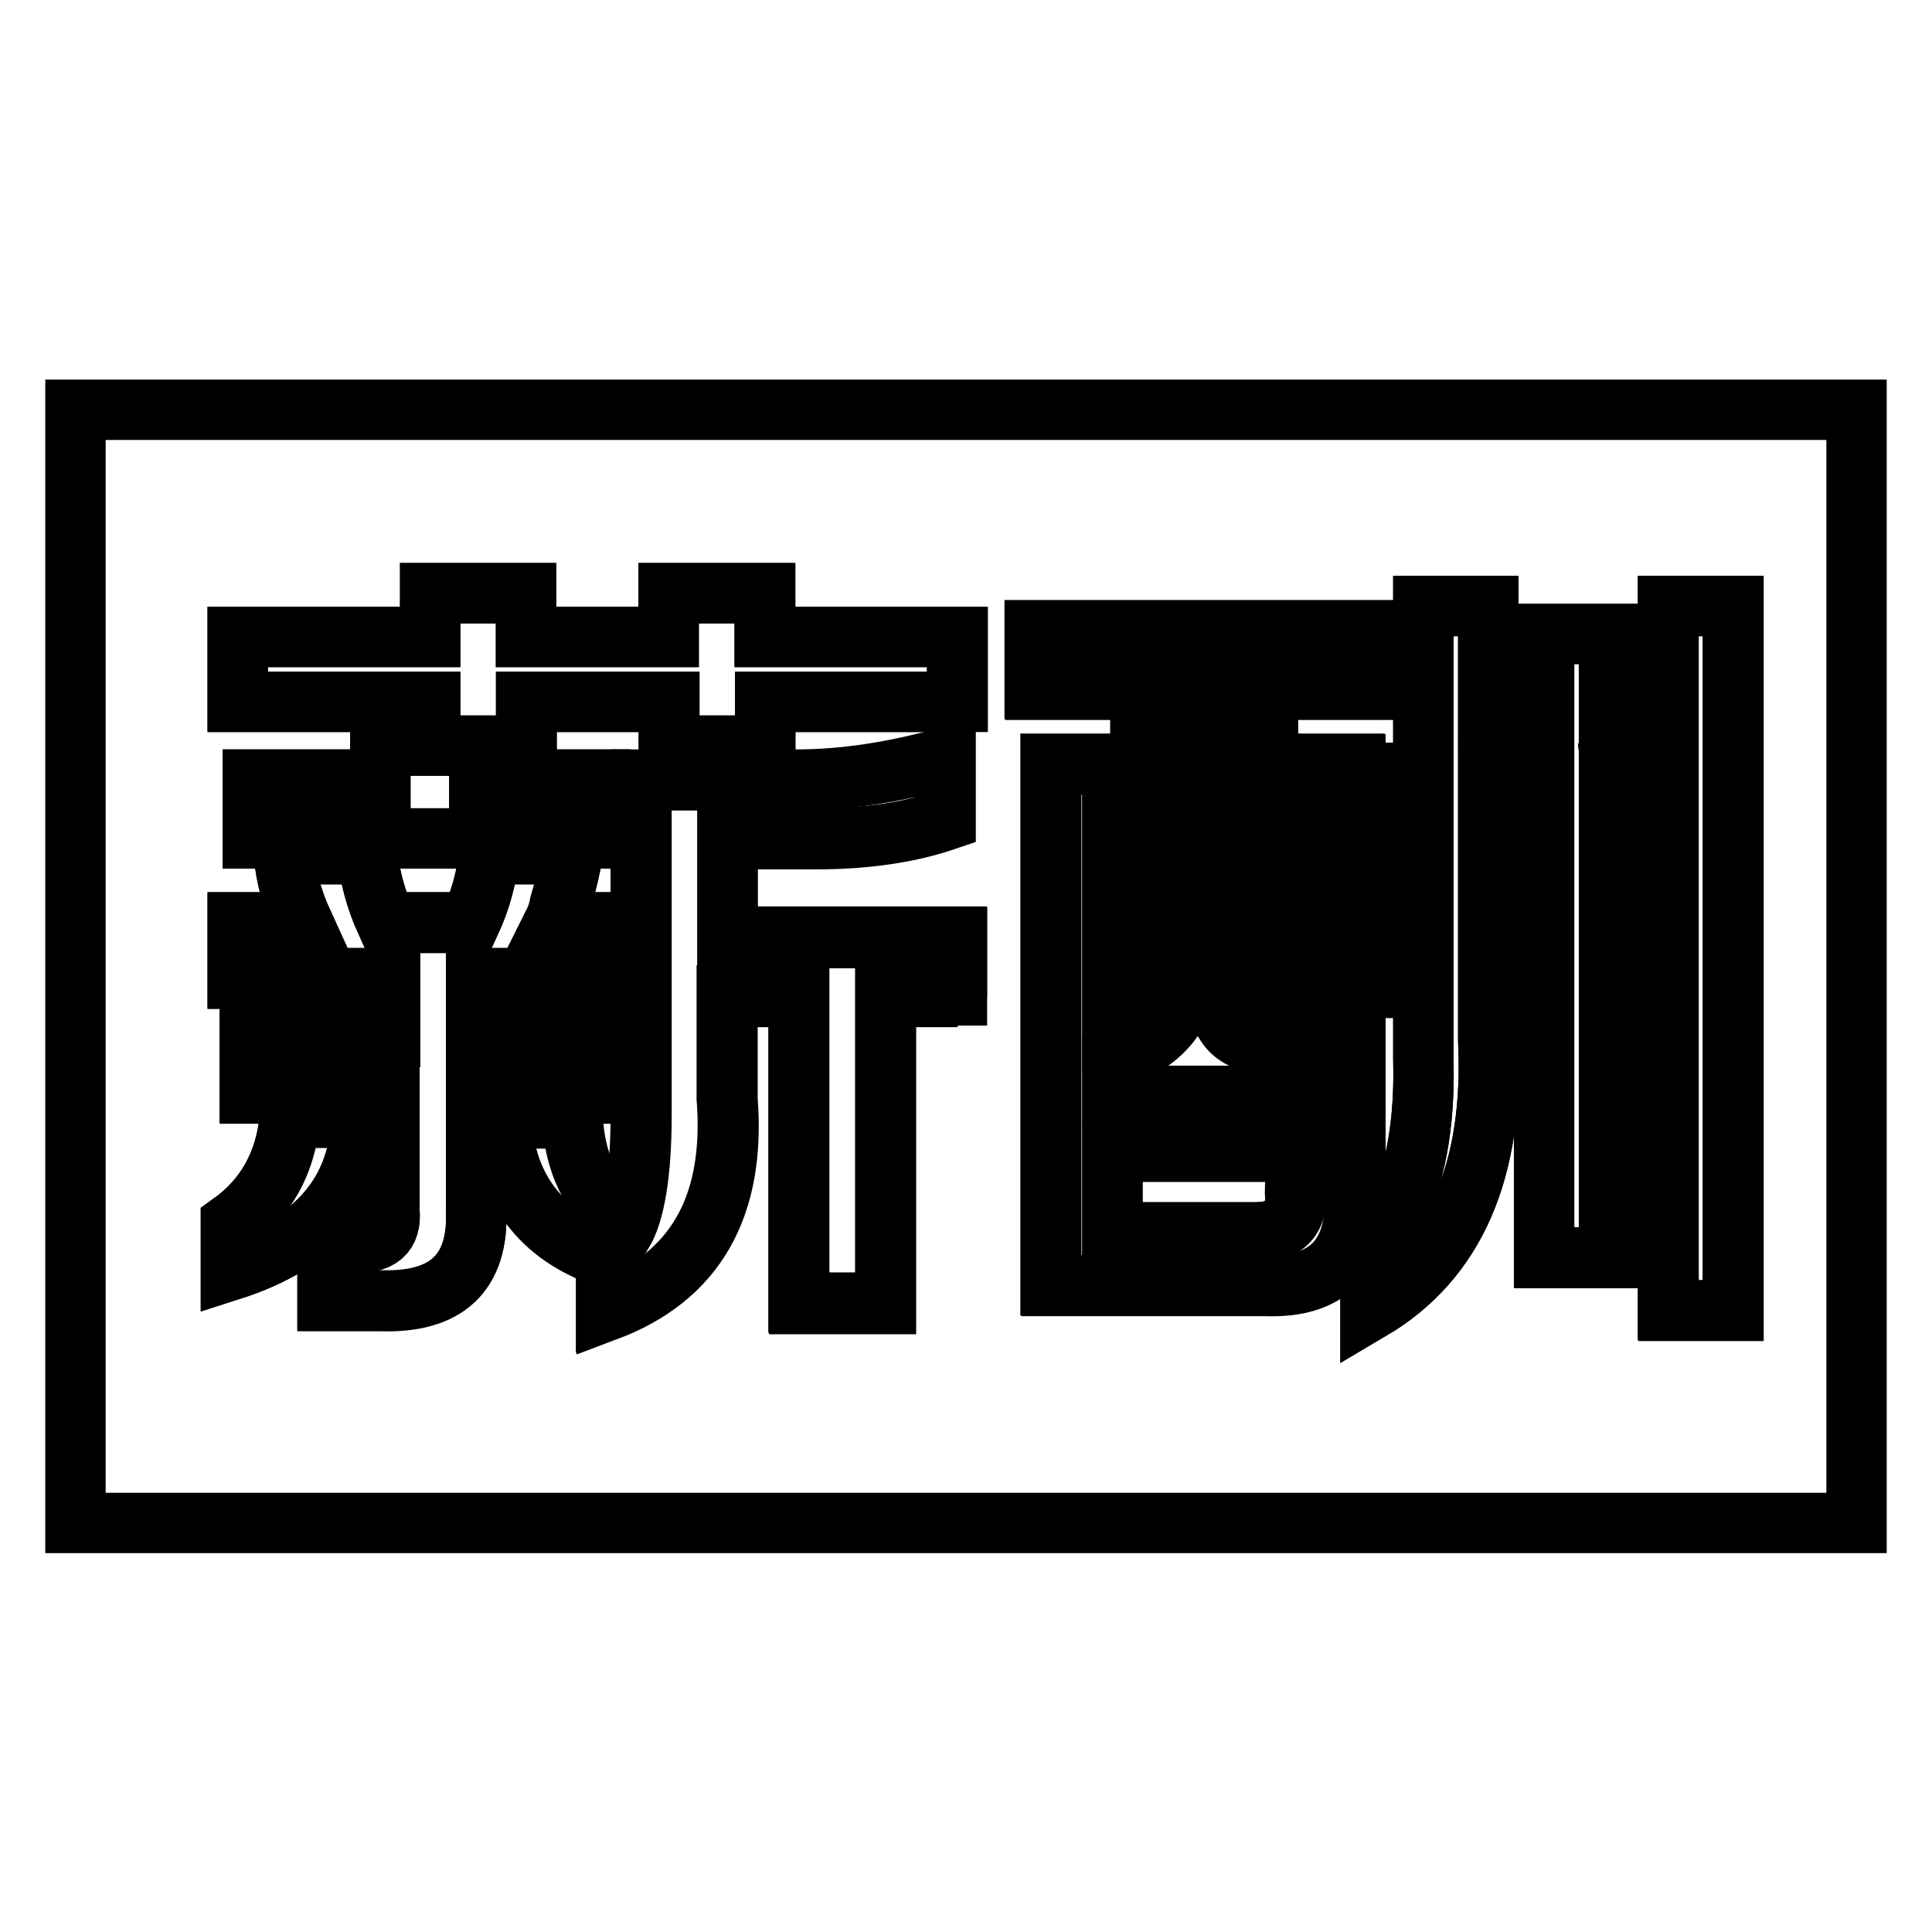
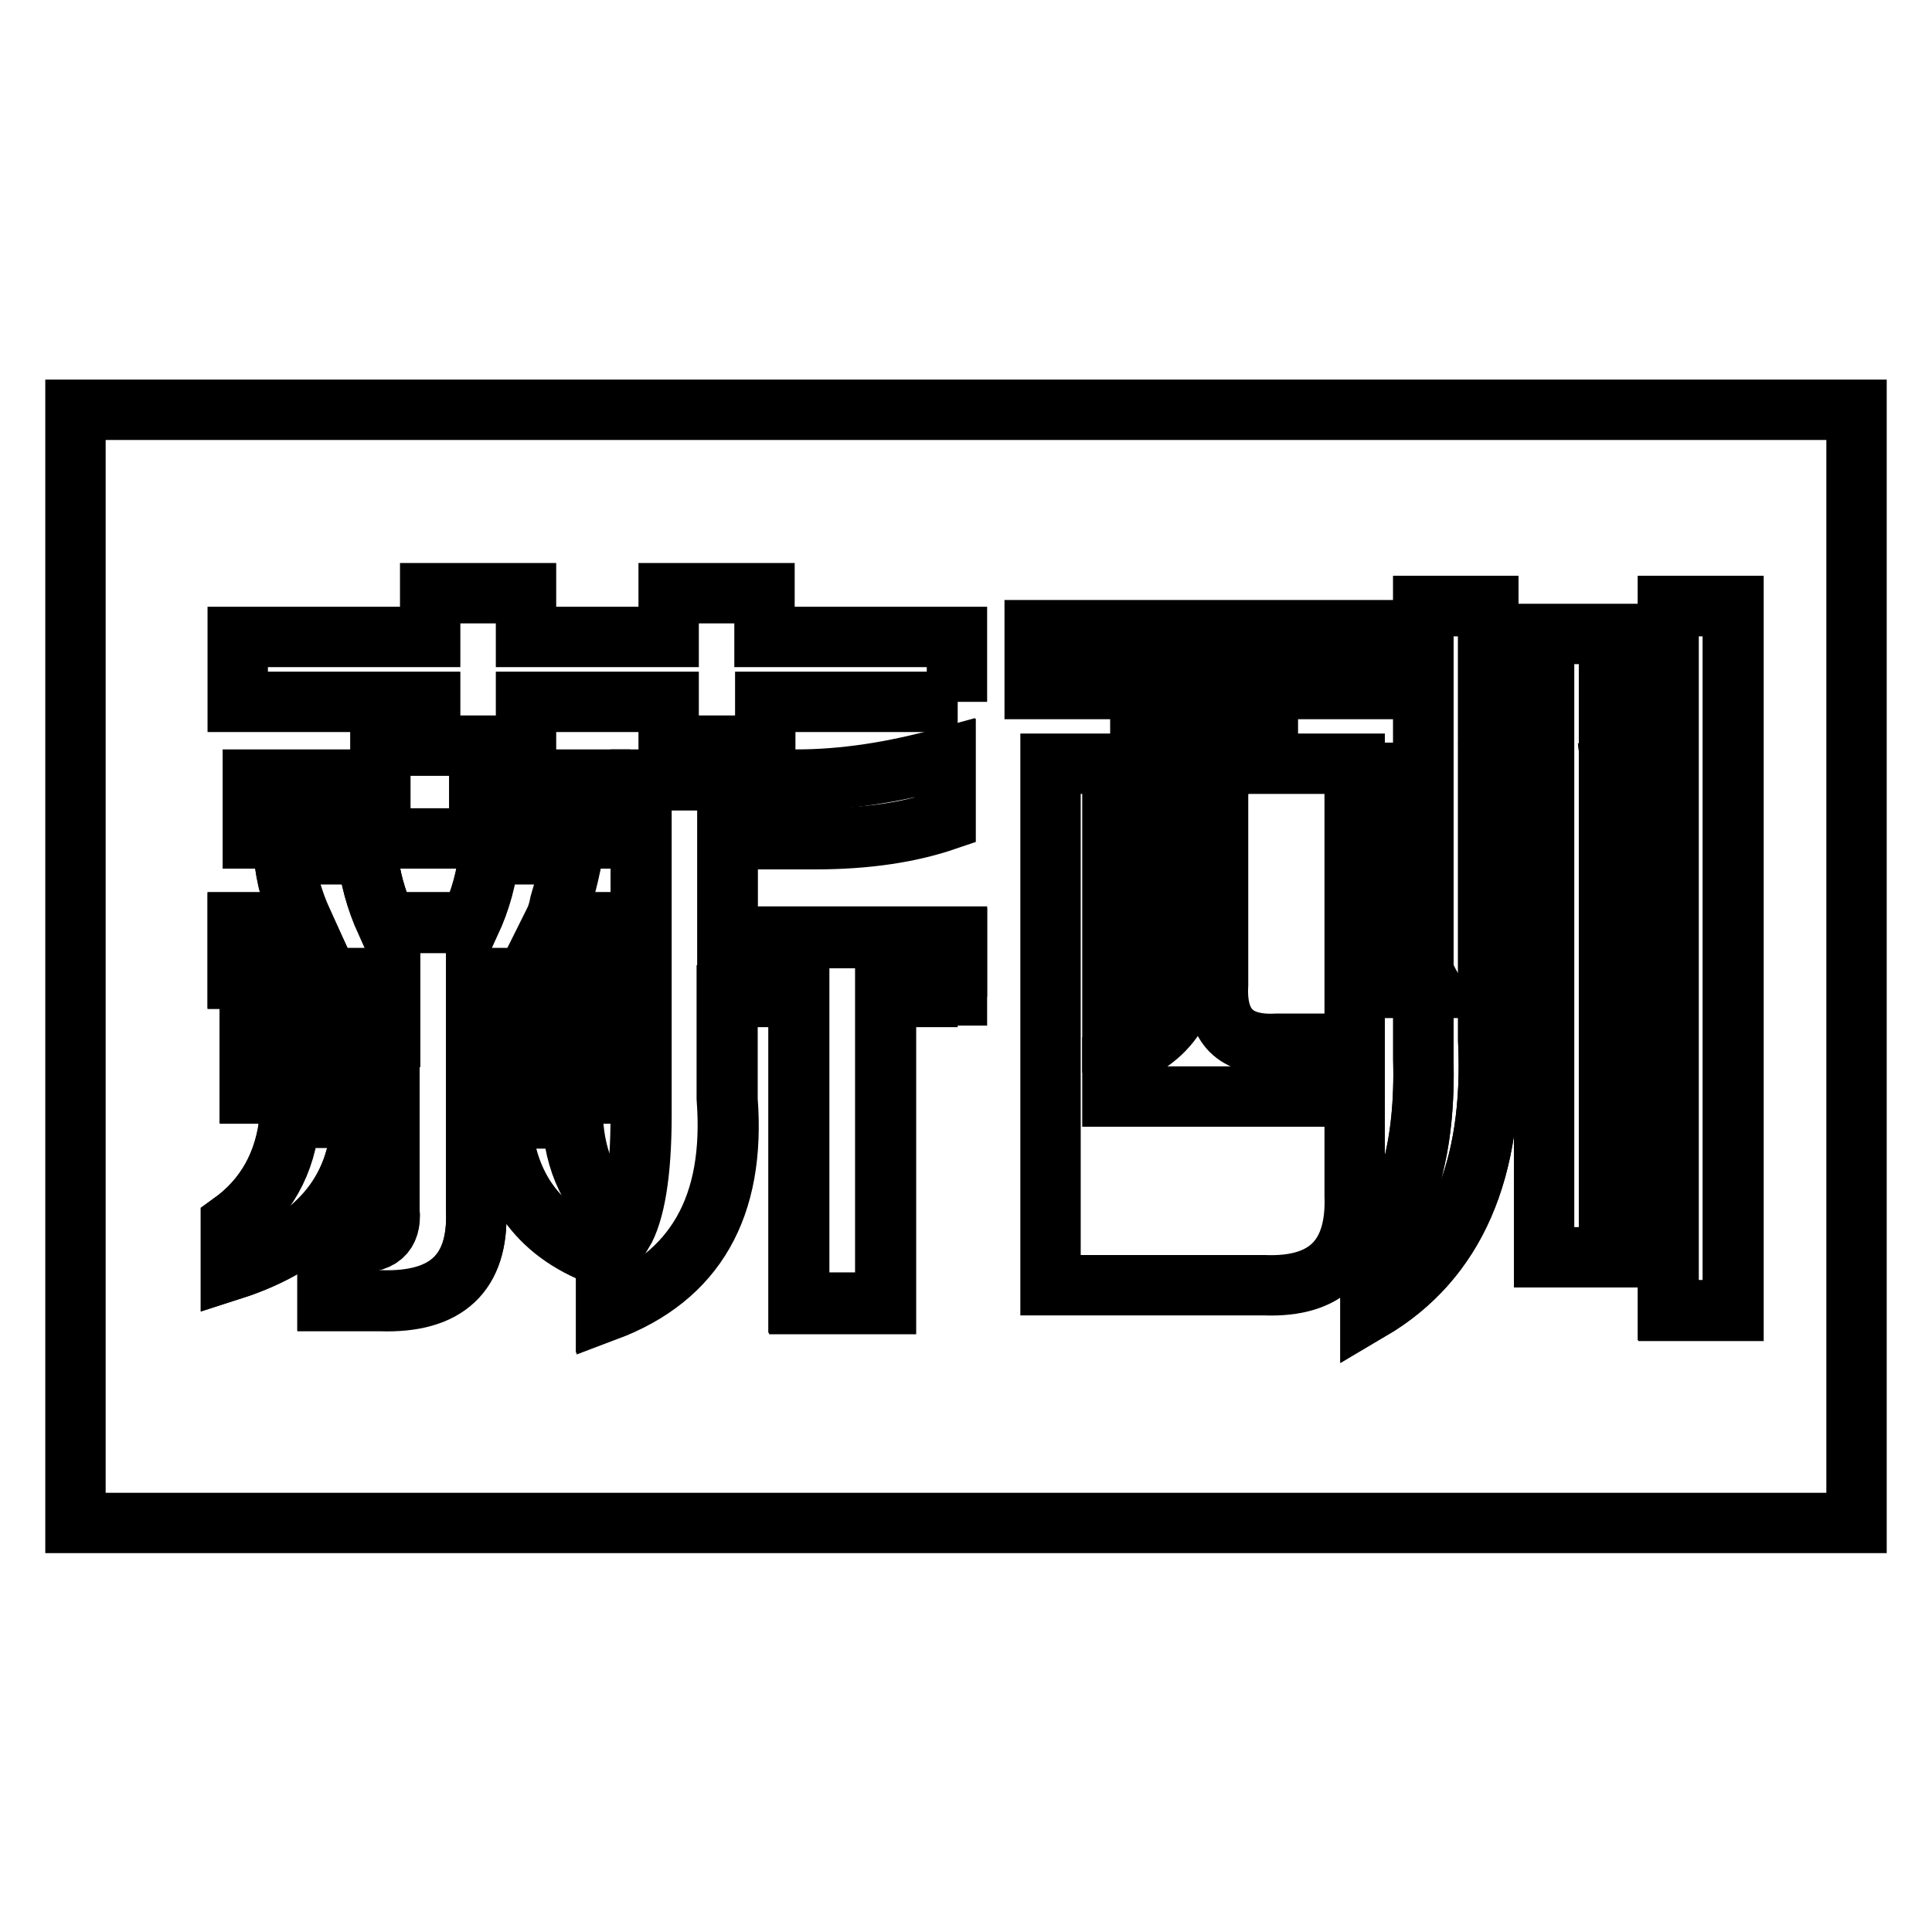
<svg xmlns="http://www.w3.org/2000/svg" version="1.1" x="0px" y="0px" viewBox="0 0 256 256" enable-background="new 0 0 256 256" xml:space="preserve">
  <g>
    <g>
-       <path stroke-width="8" fill-opacity="0" stroke="#000000" d="M187.3,102.5h-4.1c0,1.4-0.1,3.3-0.4,5.8c-0.8,9.3-1.6,16.9-2.5,22.6h5.3C186.2,125.1,186.8,115.6,187.3,102.5z" />
-       <path stroke-width="8" fill-opacity="0" stroke="#000000" d="M101.4,78.6H88.6v5.8H69.7v-5.8H57v5.8H31.5V93H57v5.8h-6.6v4.5H33.5v7.8h46.1v-7.8h-16v-4.5h6.2V93h18.9v5.8h12.7V93h25.5v-8.6h-25.5V78.6z" />
-       <path stroke-width="8" fill-opacity="0" stroke="#000000" d="M179.5,101.3H168v-9.9h13.6v-7.8h-44.4v7.8h14v9.9h-11.9v69.1h28.4c8.2,0.3,12.2-3.7,11.9-11.9V101.3L179.5,101.3z M168,128.8v-19.7h3.7v23.9C169,133.2,167.7,131.8,168,128.8z M157.7,91.4h3.7v9.9h-3.7V91.4z M147.4,109.1h3.7v17.7c0,3.6-1.2,6.2-3.7,7.8V109.1z M147.4,140.3c7.1-2.2,10.5-7,10.3-14.4v-16.9h3.7v21.4c-0.3,5.5,2.3,8.1,7.8,7.8h2.5v7h-24.3V140.3z M166.3,163.3h-18.9v-10.7h24.3v5.3C172,161.6,170.2,163.3,166.3,163.3z" />
+       <path stroke-width="8" fill-opacity="0" stroke="#000000" d="M187.3,102.5c0,1.4-0.1,3.3-0.4,5.8c-0.8,9.3-1.6,16.9-2.5,22.6h5.3C186.2,125.1,186.8,115.6,187.3,102.5z" />
      <path stroke-width="8" fill-opacity="0" stroke="#000000" d="M38.4,148.1c-0.6,6-3.2,10.7-7.8,14v6.2c11.2-3.6,17-10.3,17.3-20.2H38.4L38.4,148.1z" />
      <path stroke-width="8" fill-opacity="0" stroke="#000000" d="M96.4,111.1h11.5c6.8,0,12.6-0.8,17.3-2.5v-8.2c-6.9,1.9-13.4,2.9-19.7,2.9H84.9v44.4c0,7.7-0.8,12.9-2.5,15.6v-1.7c-4.1-3-6.3-7.5-6.6-13.6h-9.5c0.6,9.3,5.2,15.5,14,18.5v7c11.8-4.4,17.1-13.7,16-28v-13.6h9.5v40.7h11.5v-40.7h9.5v-7.8H96.4V111.1z" />
      <path stroke-width="8" fill-opacity="0" stroke="#000000" d="M63.1,144.8H80v-7.4H63.1v-7.8h18.5v-7.4h-8.2c0.3-0.6,0.6-1.4,0.8-2.5c0.8-2.7,1.4-4.9,1.6-6.6H64.8c-0.3,3-1.1,6-2.5,9.1H51.2c-1.4-3-2.2-6-2.5-9.1H37.6c0.3,3,1.1,6,2.5,9.1h-8.6v7.4h20.2v7.8H33.1v7.4h18.5v15.6c0.3,3-1.4,4.4-4.9,4.1h-3.3v7.8h7c8.8,0.3,13-3.7,12.7-11.9V144.8L63.1,144.8z" />
-       <path stroke-width="8" fill-opacity="0" stroke="#000000" d="M204.6,84h8.6v82.7h-8.6V84z" />
      <path stroke-width="8" fill-opacity="0" stroke="#000000" d="M213.6,102.5c1.4,11.5,2.2,21,2.5,28.4h4.5c-0.3-6.6-1.2-16-2.9-28.4H213.6z" />
      <path stroke-width="8" fill-opacity="0" stroke="#000000" d="M221.1,80.3h8.6v93.4h-8.6V80.3z" />
      <path stroke-width="8" fill-opacity="0" stroke="#000000" d="M197.2,80.3h-8.6v60c0.3,11.5-2,20-7,25.5v7.8c11.2-6.6,16.4-18.5,15.6-35.8V80.3L197.2,80.3z" />
      <path stroke-width="8" fill-opacity="0" stroke="#000000" d="M197.6,102.5c0.8,8.5,1.5,18,2,28.4h4.5c-0.3-7.4-1.2-16.9-2.9-28.4H197.6z" />
-       <path stroke-width="8" fill-opacity="0" stroke="#000000" d="M171.7,152.6h-24.3v10.7h18.9c3.8,0,5.6-1.8,5.3-5.3L171.7,152.6L171.7,152.6z" />
      <path stroke-width="8" fill-opacity="0" stroke="#000000" d="M157.7,91.4h3.7v9.9h-3.7V91.4z" />
      <path stroke-width="8" fill-opacity="0" stroke="#000000" d="M171.7,138.3h-2.5c-5.5,0.3-8.1-2.3-7.8-7.8v-21.4h-3.7v16.9c0.3,7.4-3.2,12.2-10.3,14.4v4.9h24.3L171.7,138.3L171.7,138.3z" />
-       <path stroke-width="8" fill-opacity="0" stroke="#000000" d="M171.7,132.9v-23.9H168v19.7C167.7,131.8,169,133.2,171.7,132.9z" />
      <path stroke-width="8" fill-opacity="0" stroke="#000000" d="M10,54.3v147.5h236V54.3H10z M30.6,168.3v-6.2c4.6-3.3,7.3-7.9,7.8-14h9.5C47.6,158,41.9,164.7,30.6,168.3z M50.4,172.4h-7v-7.8h3.3c3.6,0.3,5.2-1.1,4.9-4.1v-15.6H33.1v-7.4h18.5v-7.8H31.5v-7.4h8.6c-1.4-3-2.2-6-2.5-9.1h11.1c0.3,3,1.1,6,2.5,9.1h11.1c1.4-3,2.2-6,2.5-9.1h11.1c-0.3,1.6-0.8,3.9-1.6,6.6c-0.3,1.1-0.6,1.9-0.8,2.5h8.2v7.4H63.1v7.8H80v7.4H63.1v15.6C63.4,168.7,59.2,172.7,50.4,172.4z M126.9,132.1h-9.5v40.7h-11.5v-40.7h-9.5v13.6c1.1,14.3-4.3,23.6-16,28v-7c-8.8-3-13.4-9.2-14-18.5h9.5c0.3,6,2.5,10.5,6.6,13.6v1.6c1.6-2.7,2.5-7.9,2.5-15.6v-44.4h20.6c6.3,0,12.9-1,19.7-2.9v8.2c-4.7,1.6-10.4,2.5-17.3,2.5H96.4v13.1h30.4V132.1L126.9,132.1z M126.9,93h-25.5v5.8H88.6V93H69.7v5.8h-6.2v4.5h16v7.8H33.5v-7.8h16.9v-4.5H57V93H31.5v-8.6H57v-5.8h12.7v5.8h18.9v-5.8h12.7v5.8h25.5V93L126.9,93z M167.6,170.3h-28.4v-69.1h11.9v-9.9h-14v-7.8h44.4v7.8H168v9.9h11.5v57.2C179.8,166.6,175.8,170.6,167.6,170.3z M182.8,108.2c0.3-2.5,0.4-4.4,0.4-5.8h4.1c-0.6,13.1-1.1,22.6-1.6,28.4h-5.3C181.1,125.1,182,117.6,182.8,108.2z M181.6,173.6v-7.8c4.9-5.5,7.3-14,7-25.5v-60h8.6v57.6C198,155.1,192.8,167,181.6,173.6z M199.7,130.9c-0.6-10.4-1.2-19.9-2-28.4h3.7c1.6,11.5,2.6,21,2.9,28.4H199.7L199.7,130.9z M213.2,166.6h-8.6V84h8.6V166.6z M216.1,130.9c-0.3-7.4-1.1-16.9-2.5-28.4h4.1c1.6,12.3,2.6,21.8,2.9,28.4H216.1L216.1,130.9z M229.7,173.6H221V80.3h8.6V173.6z" />
      <path stroke-width="8" fill-opacity="0" stroke="#000000" d="M151.1,126.8v-17.7h-3.7v25.5C149.9,132.9,151.1,130.3,151.1,126.8z" />
    </g>
  </g>
</svg>